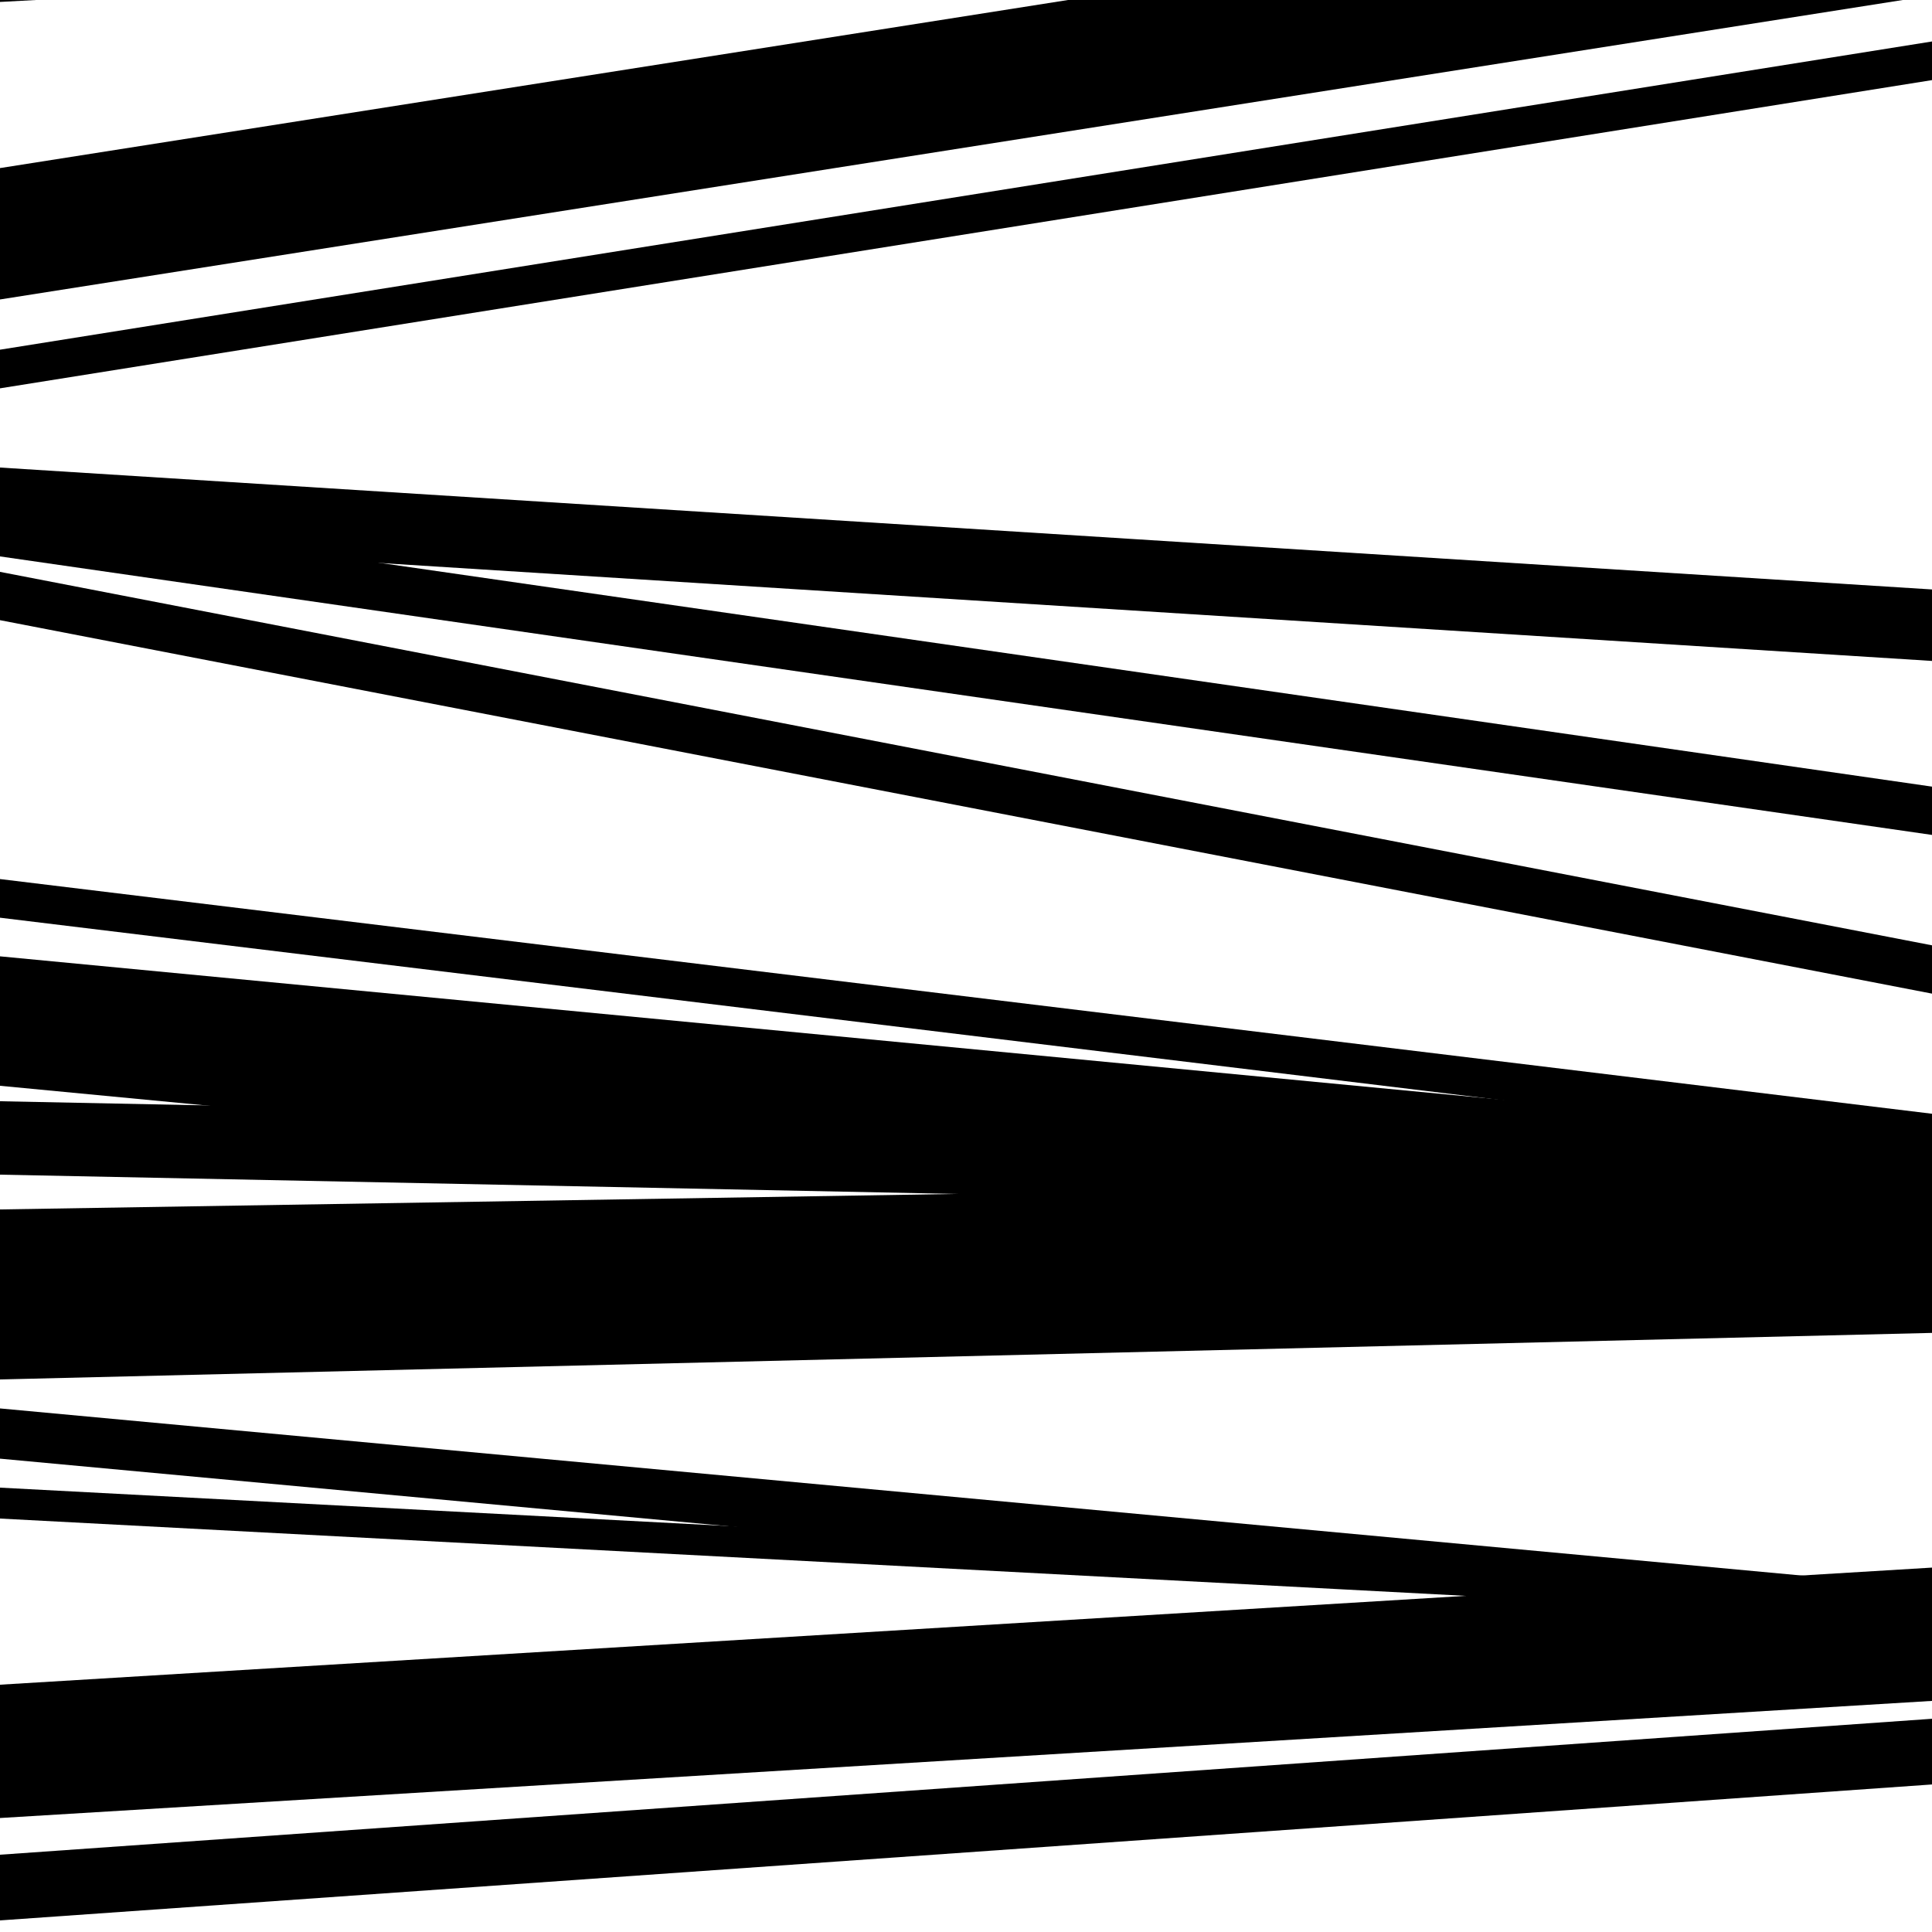
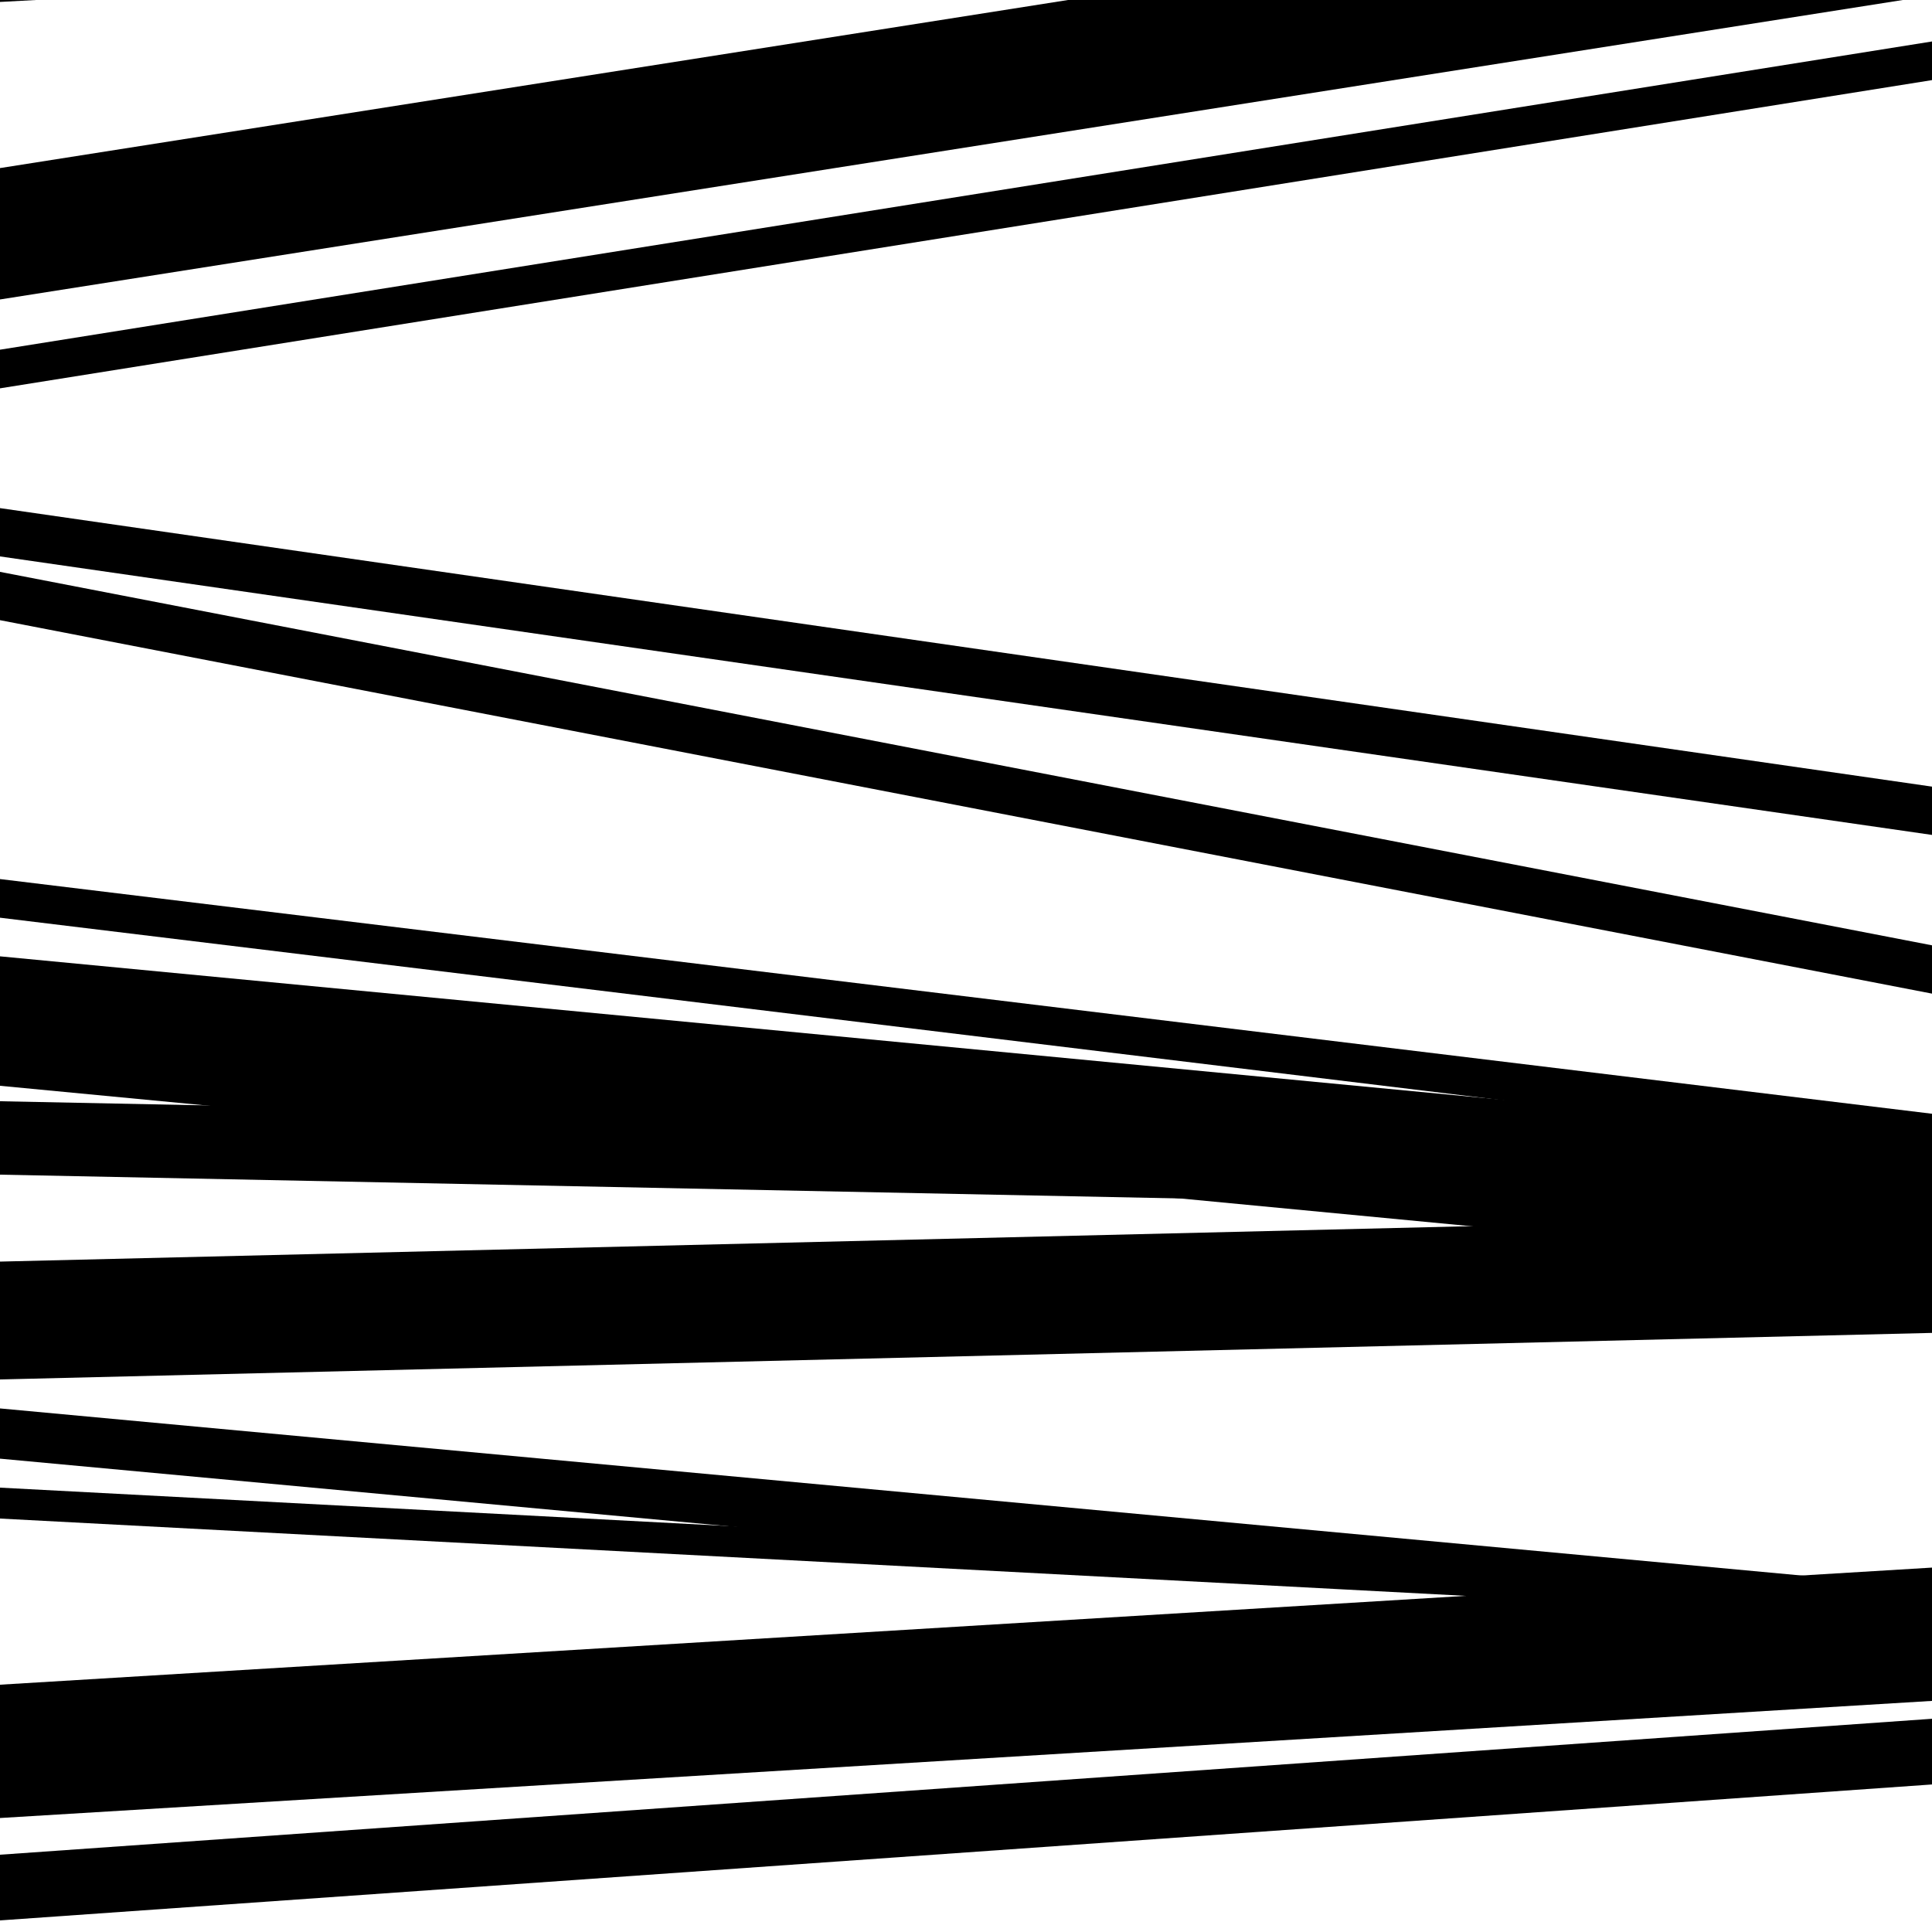
<svg xmlns="http://www.w3.org/2000/svg" viewBox="0 0 1000 1000" height="1000" width="1000">
  <rect x="0" y="0" width="1000" height="1000" fill="#ffffff" />
  <path opacity="0.8" d="M 0 288 L 1000 432.154 L 1000 407.154 L 0 263 Z" fill="hsl(301, 15%, 50%)" />
-   <path opacity="0.8" d="M 0 562 L 1000 657.455 L 1000 590.455 L 0 495 Z" fill="hsl(306, 25%, 70%)" />
+   <path opacity="0.8" d="M 0 562 L 1000 657.455 L 1000 590.455 L 0 495 " fill="hsl(306, 25%, 70%)" />
  <path opacity="0.8" d="M 0 786 L 1000 838.743 L 1000 822.743 L 0 770 Z" fill="hsl(311, 30%, 90%)" />
  <path opacity="0.8" d="M 0 941 L 1000 880.384 L 1000 811.384 L 0 872 Z" fill="hsl(296, 10%, 30%)" />
  <path opacity="0.8" d="M 0 201 L 1000 41.464 L 1000 21.464 L 0 181 Z" fill="hsl(301, 15%, 50%)" />
  <path opacity="0.8" d="M 0 475 L 1000 596.477 L 1000 576.477 L 0 455 Z" fill="hsl(306, 25%, 70%)" />
  <path opacity="0.8" d="M 0 714 L 1000 689.908 L 1000 628.908 L 0 653 Z" fill="hsl(311, 30%, 90%)" />
  <path opacity="0.8" d="M 0 994 L 1000 923.633 L 1000 889.633 L 0 960 Z" fill="hsl(296, 10%, 30%)" />
-   <path opacity="0.8" d="M 0 279 L 1000 342.1 L 1000 305.1 L 0 242 Z" fill="hsl(301, 15%, 50%)" />
  <path opacity="0.8" d="M 0 608 L 1000 628.168 L 1000 590.168 L 0 570 Z" fill="hsl(306, 25%, 70%)" />
  <path opacity="0.8" d="M 0 755 L 1000 847.751 L 1000 821.751 L 0 729 Z" fill="hsl(311, 30%, 90%)" />
  <path opacity="0.8" d="M 0 1 L 1000 -52.657 L 1000 -99.657 L 0 -46 Z" fill="hsl(296, 10%, 30%)" />
  <path opacity="0.8" d="M 0 155 L 1000 -2.385 L 1000 -70.385 L 0 87 Z" fill="hsl(301, 15%, 50%)" />
  <path opacity="0.8" d="M 0 321 L 1000 514.299 L 1000 489.299 L 0 296 Z" fill="hsl(306, 25%, 70%)" />
-   <path opacity="0.8" d="M 0 654 L 1000 637.786 L 1000 609.786 L 0 626 Z" fill="hsl(311, 30%, 90%)" />
</svg>